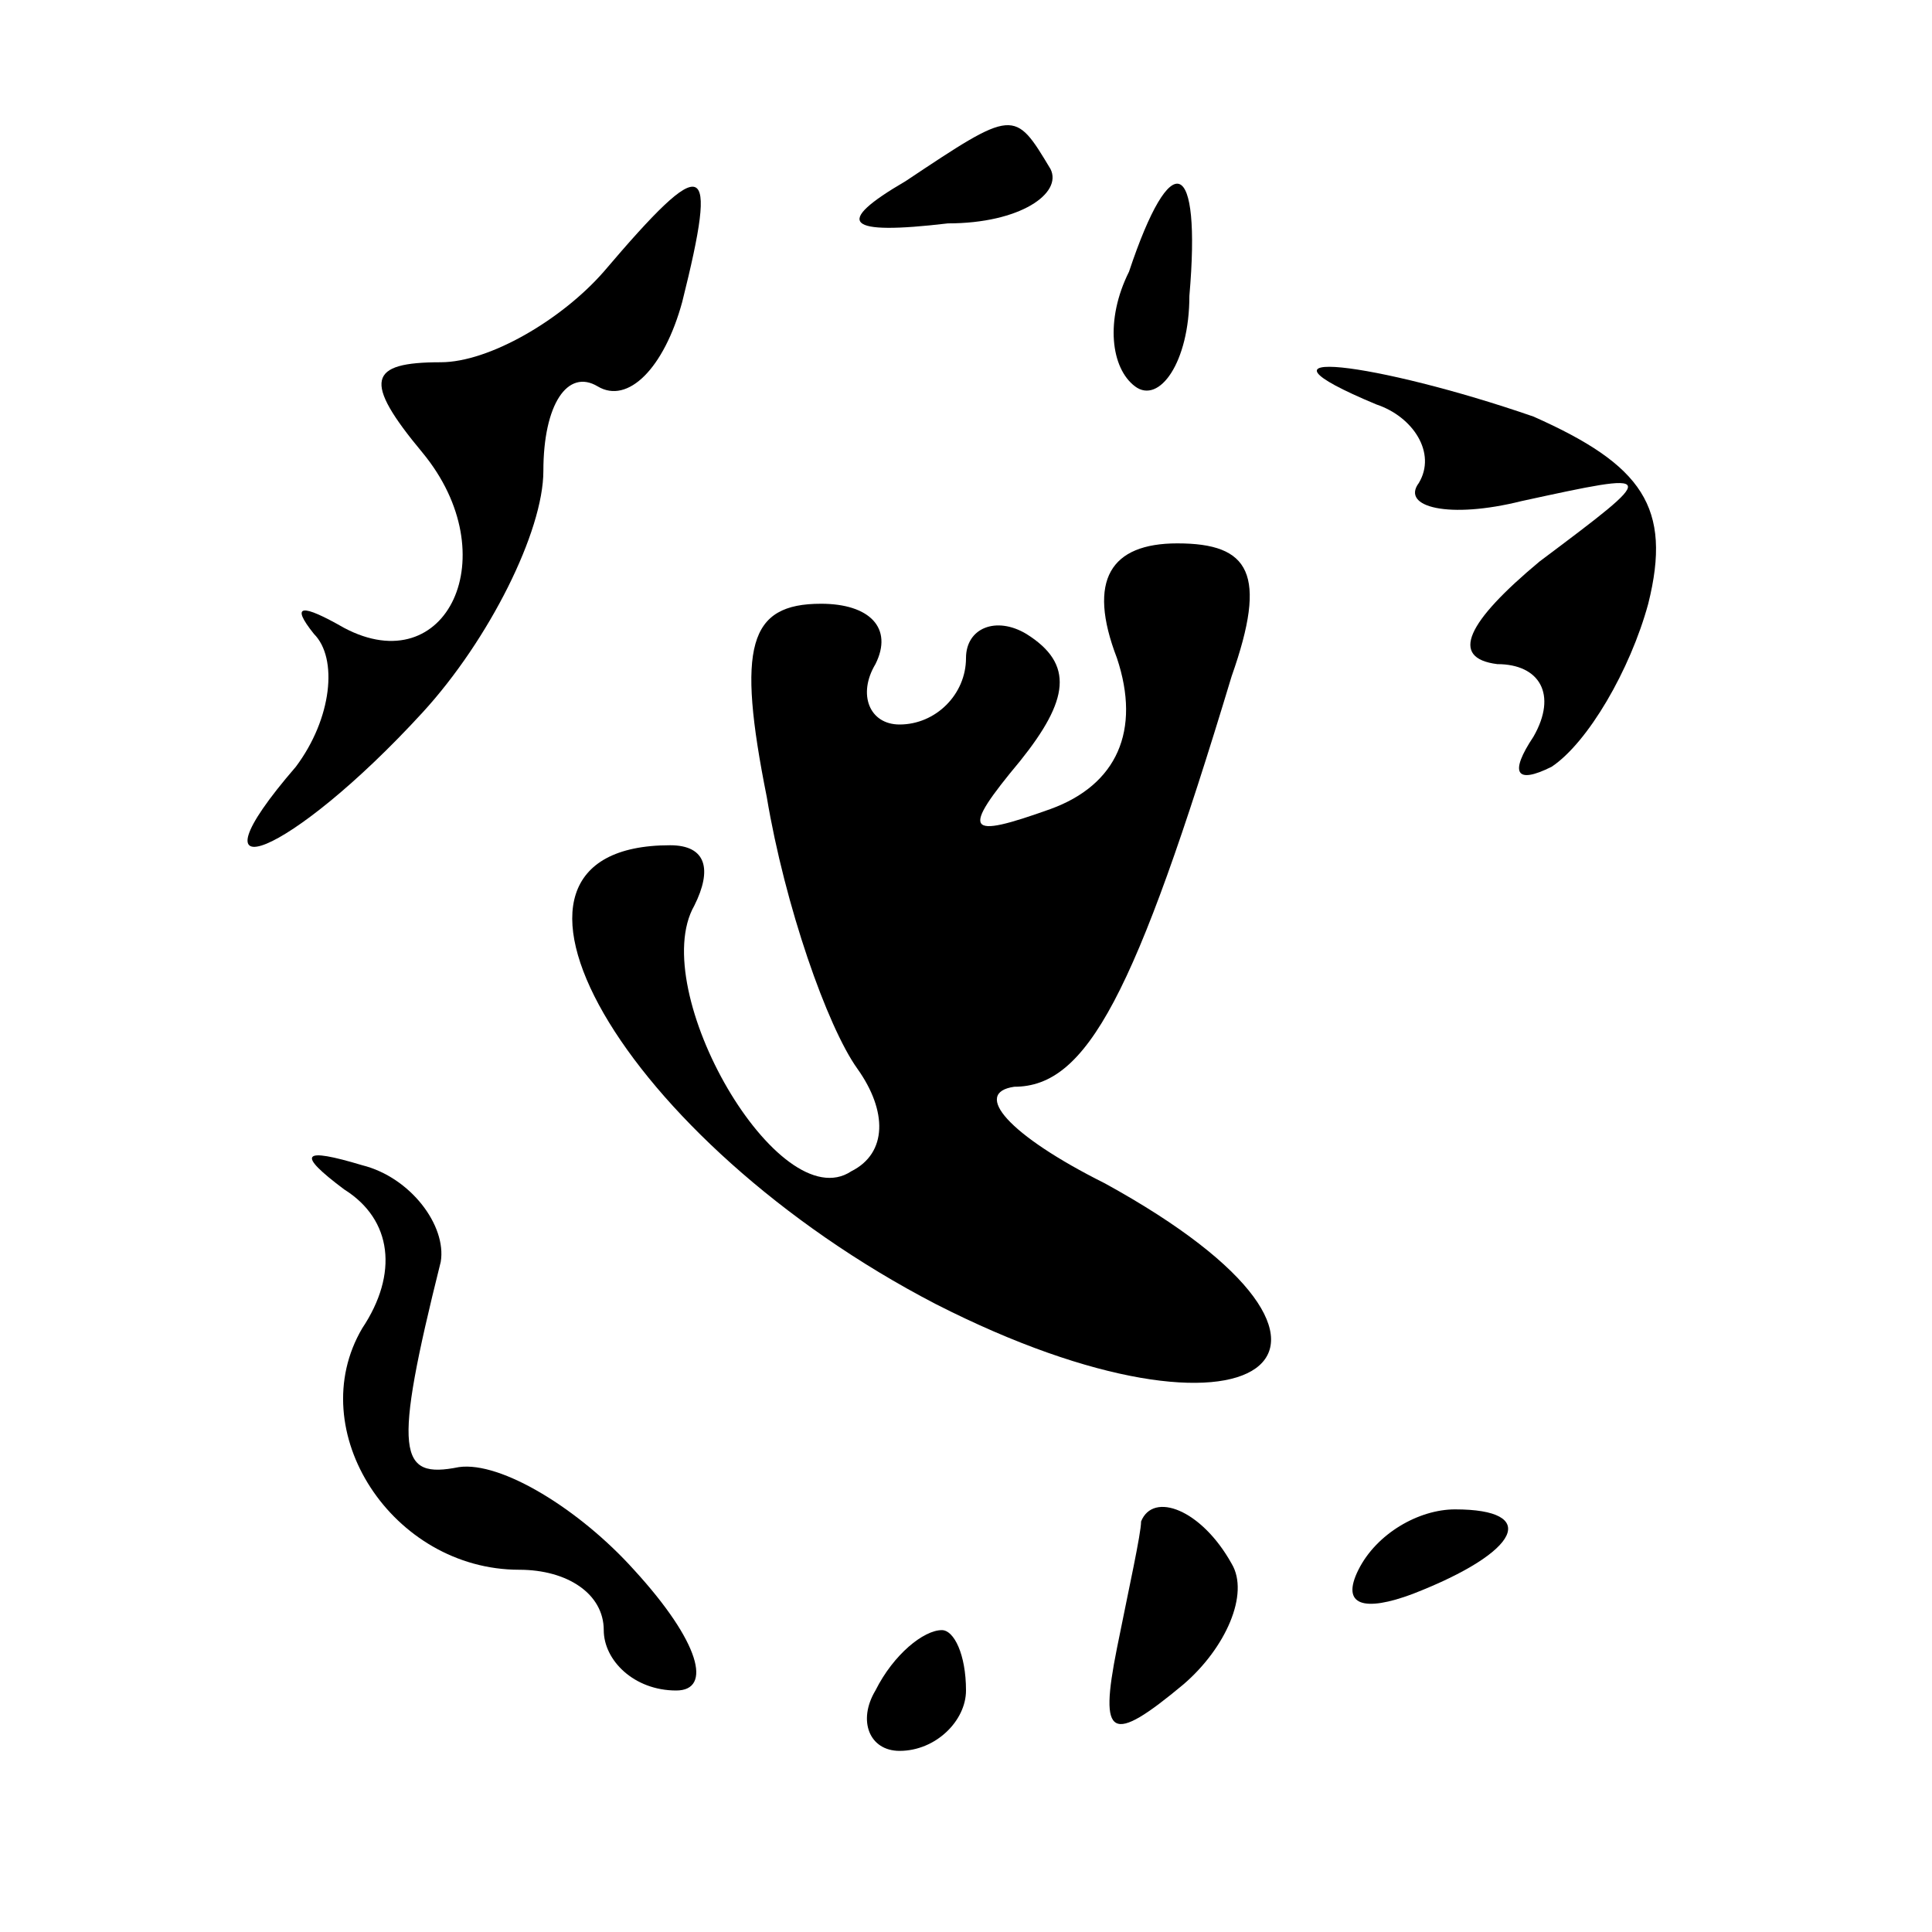
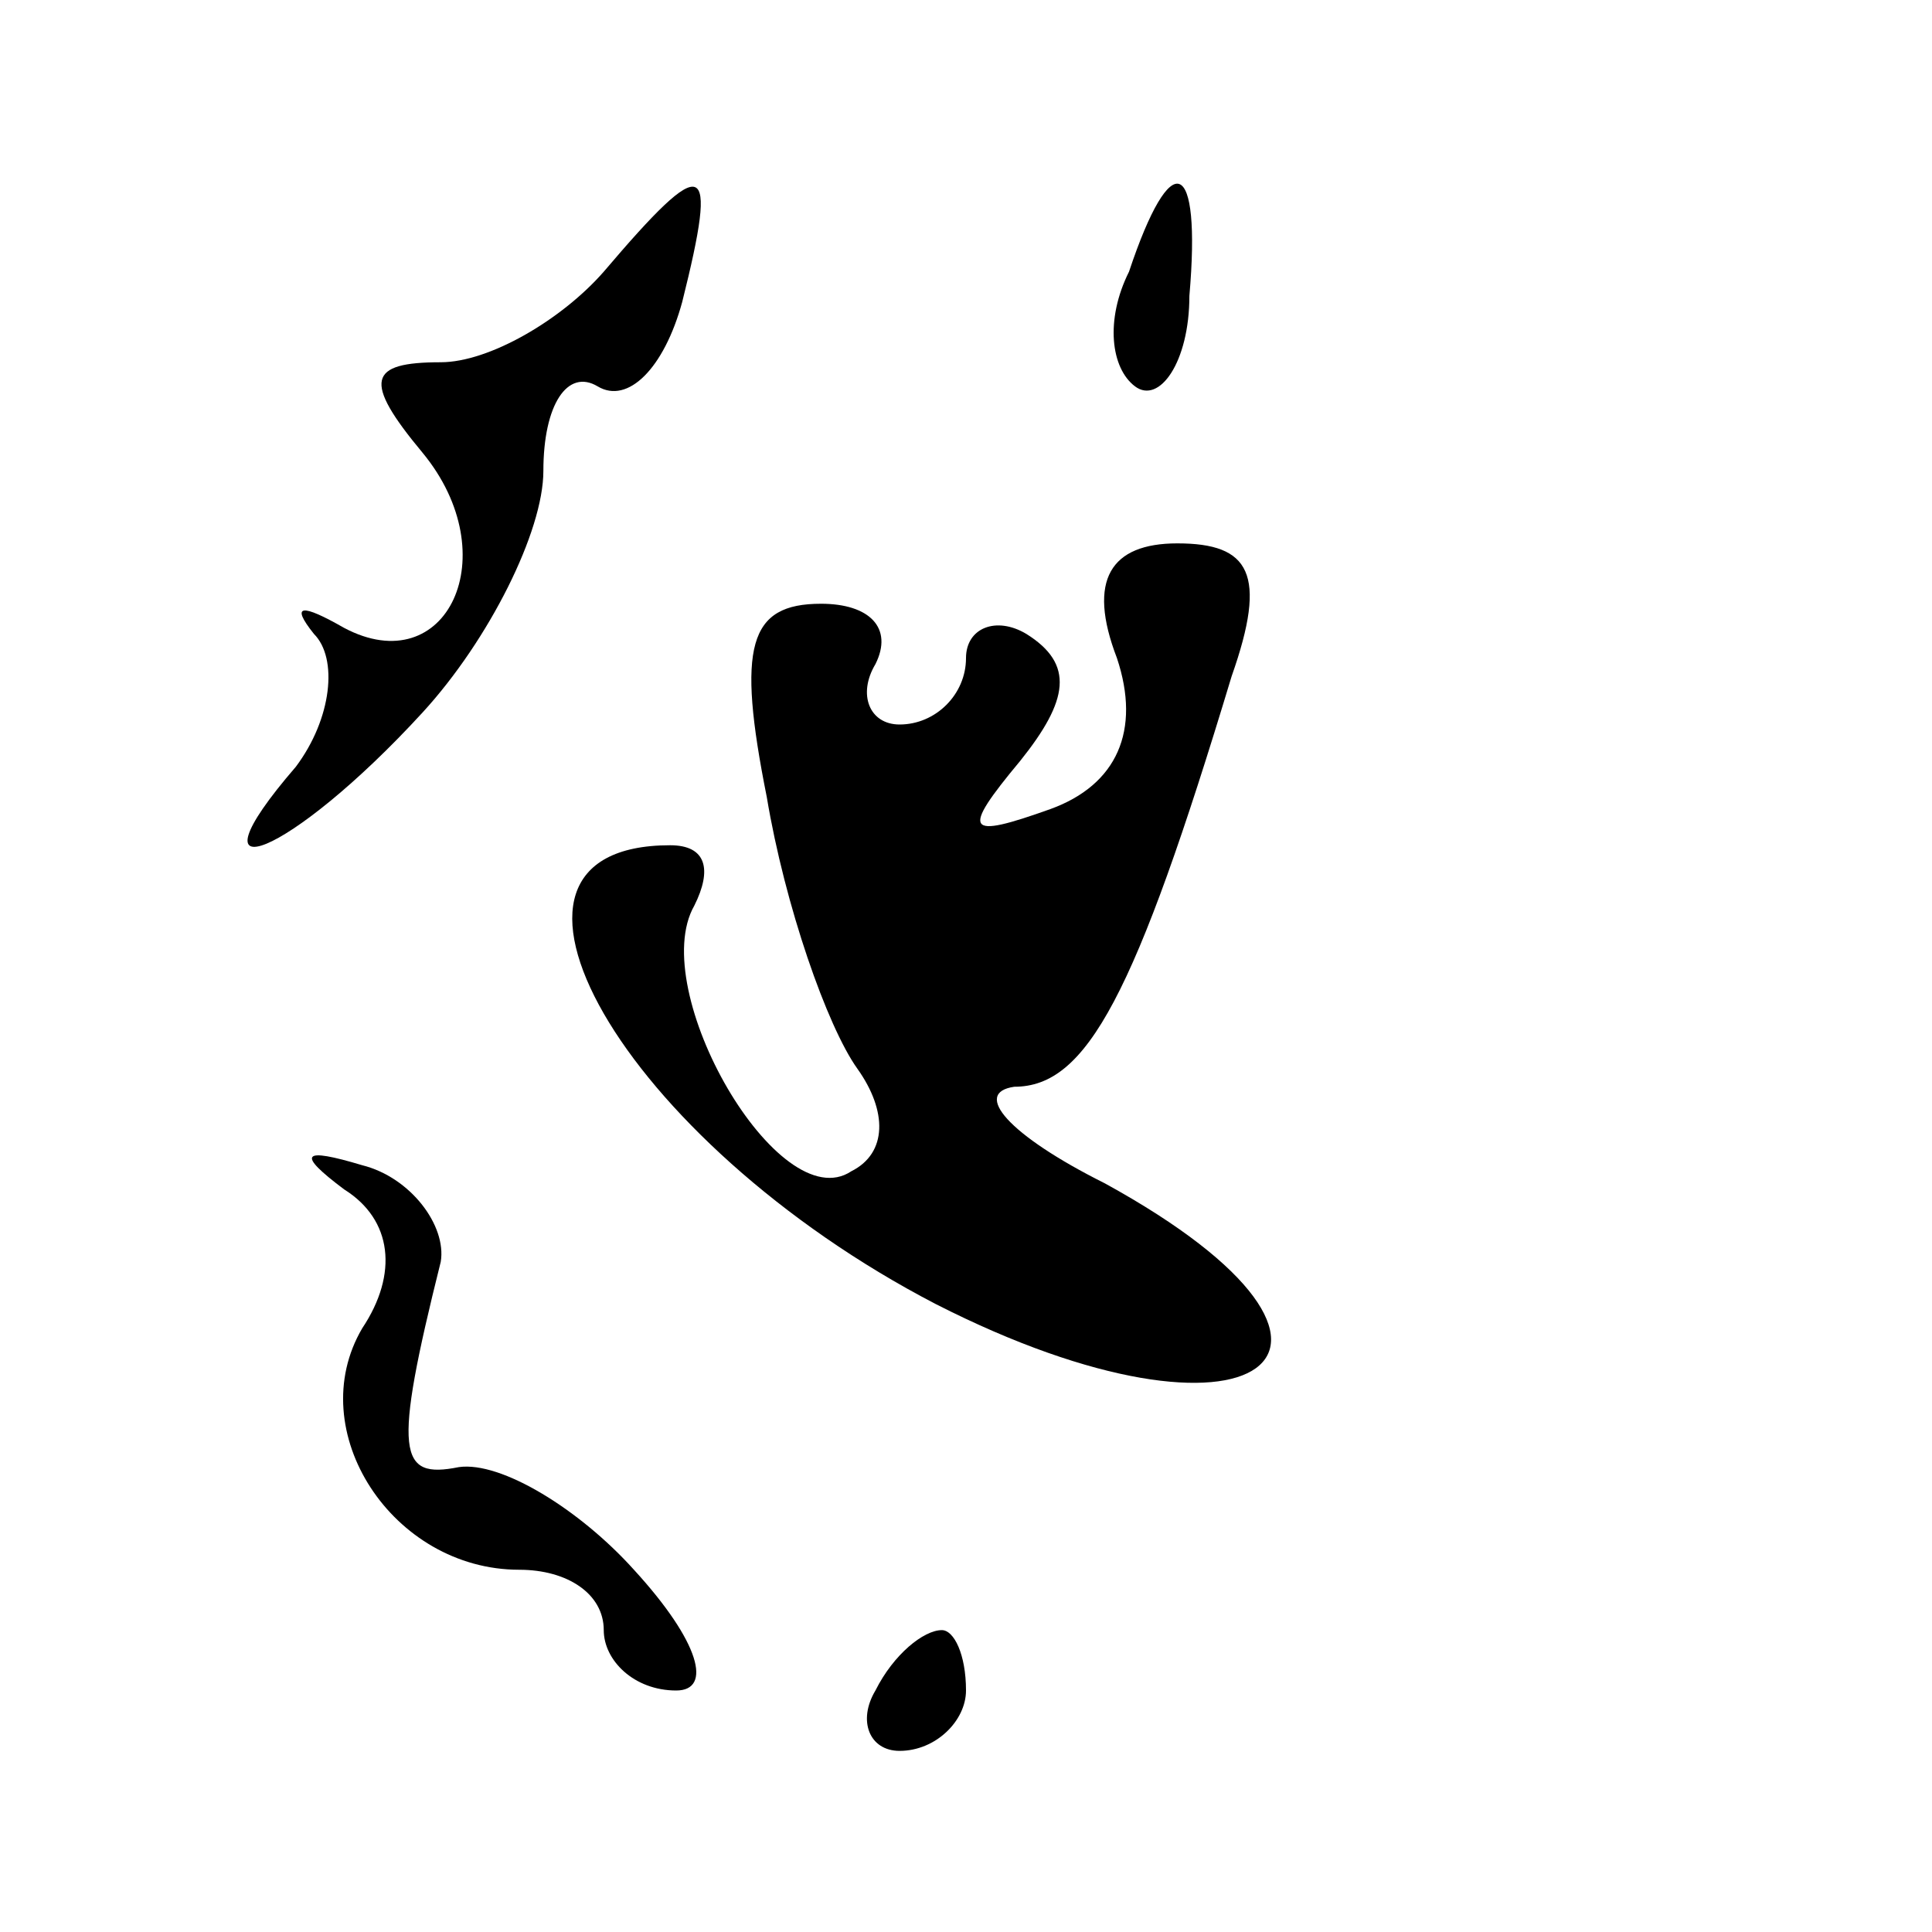
<svg xmlns="http://www.w3.org/2000/svg" version="1.0" width="32pt" height="32pt" viewBox="0 0 32 32" preserveAspectRatio="xMidYMid meet">
  <g transform="translate(0,32) scale(0.1,-0.1)" fill="#000000" stroke="none">
-     <path d="M150 290 c-12 -7 -10 -9 7 -7 12 0 19 5 17 9 -6 10 -6 10 -24 -2z" />
    <path d="M100 275 c-7 -8 -19 -15 -27 -15 -12 0 -13 -3 -3 -15 14 -17 4 -38 -13 -29 -7 4 -9 4 -5 -1 4 -4 3 -14 -3 -22 -19 -22 -1 -15 21 9 11 12 20 30 20 40 0 11 4 17 9 14 5 -3 11 3 14 14 6 24 4 25 -13 5z" />
    <path d="M187 275 c-4 -8 -3 -16 1 -19 4 -3 9 4 9 15 2 23 -3 25 -10 4z" />
-     <path d="M228 253 c6 -2 10 -8 7 -13 -3 -4 5 -6 17 -3 23 5 23 5 3 -10 -12 -10 -15 -16 -7 -17 7 0 10 -5 6 -12 -4 -6 -3 -8 3 -5 6 4 13 16 16 27 4 16 -1 23 -19 31 -26 9 -50 12 -26 2z" />
    <path d="M185 211 c4 -12 0 -21 -11 -25 -14 -5 -15 -4 -5 8 8 10 9 16 1 21 -5 3 -10 1 -10 -4 0 -6 -5 -11 -11 -11 -5 0 -7 5 -4 10 3 6 -1 10 -9 10 -12 0 -14 -7 -9 -32 3 -18 10 -38 15 -45 5 -7 5 -14 -1 -17 -12 -8 -34 30 -26 44 3 6 2 10 -4 10 -36 0 -8 -49 44 -76 53 -27 79 -8 28 20 -16 8 -22 15 -15 16 12 0 20 15 36 68 6 17 3 22 -9 22 -11 0 -15 -6 -10 -19z" />
    <path d="M57 123 c8 -5 9 -14 3 -23 -10 -17 5 -40 26 -40 8 0 14 -4 14 -10 0 -5 5 -10 12 -10 6 0 4 8 -7 20 -9 10 -22 18 -29 17 -10 -2 -11 2 -3 34 1 6 -5 14 -13 16 -10 3 -11 2 -3 -4z" />
-     <path d="M189 68 c0 -2 -2 -11 -4 -21 -3 -15 -1 -16 11 -6 7 6 11 15 8 20 -5 9 -13 12 -15 7z" />
-     <path d="M225 60 c-3 -6 1 -7 9 -4 18 7 21 14 7 14 -6 0 -13 -4 -16 -10z" />
    <path d="M145 40 c-3 -5 -1 -10 4 -10 6 0 11 5 11 10 0 6 -2 10 -4 10 -3 0 -8 -4 -11 -10z" />
  </g>
</svg>